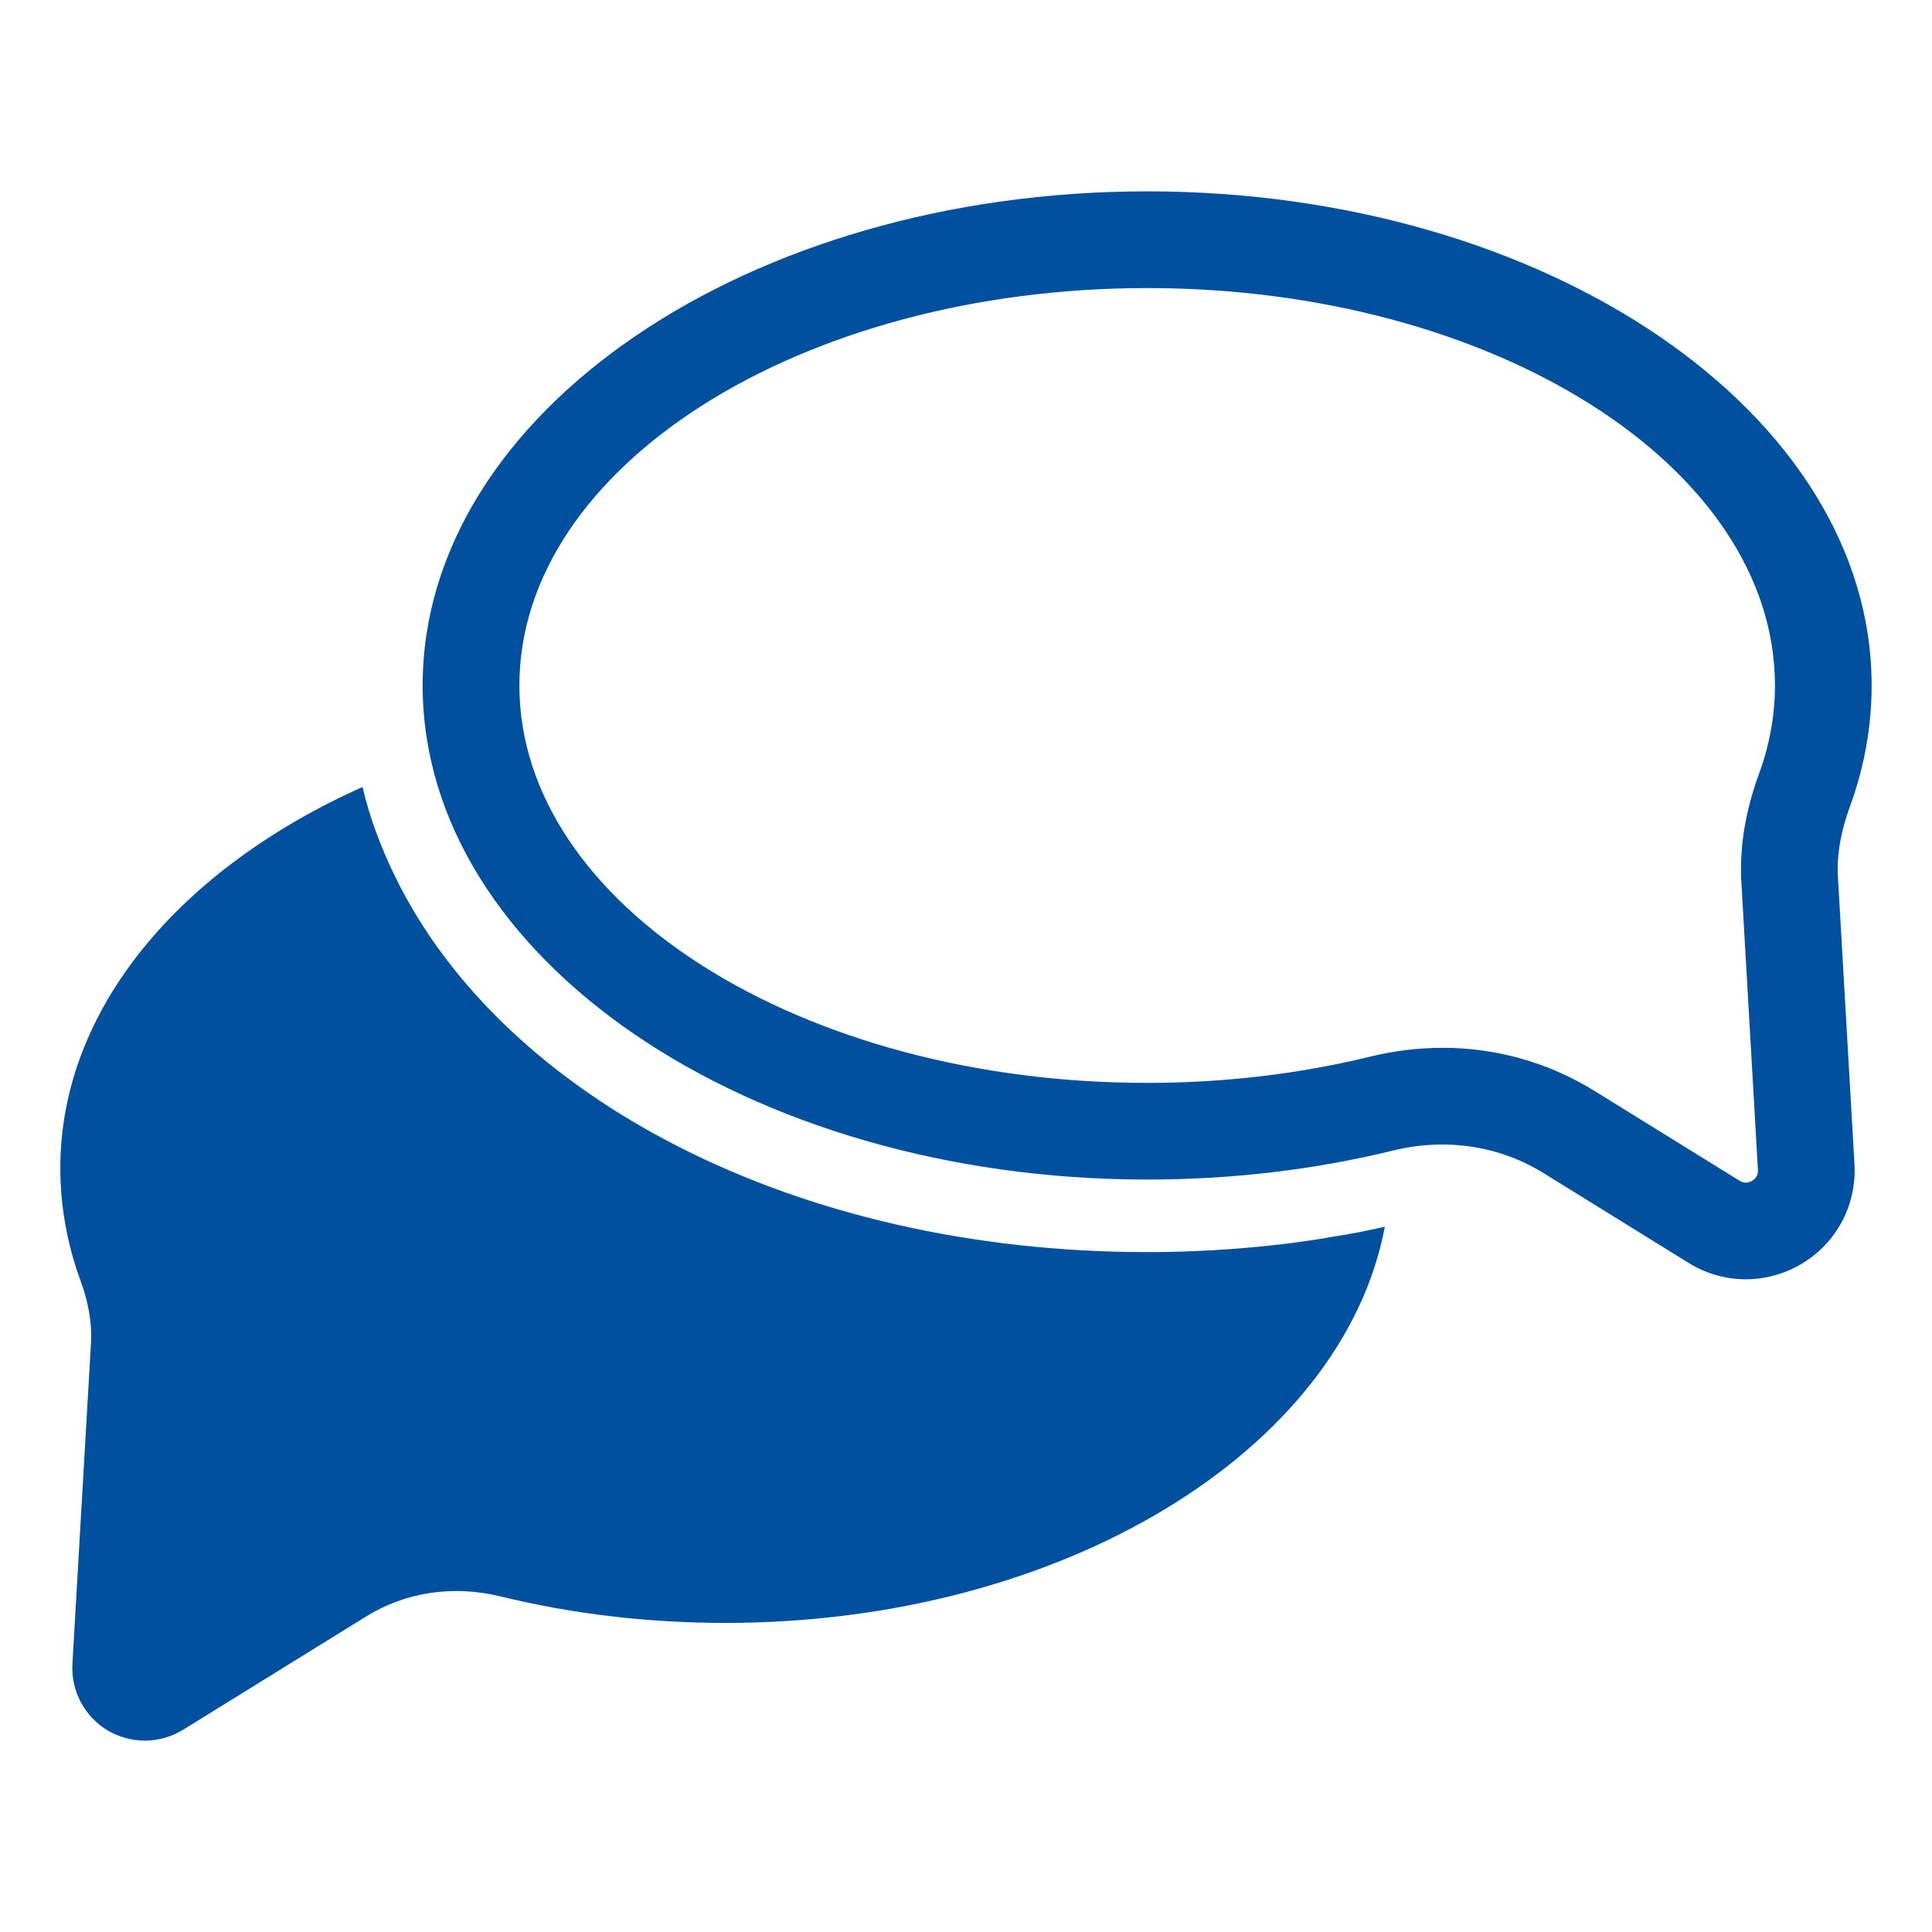
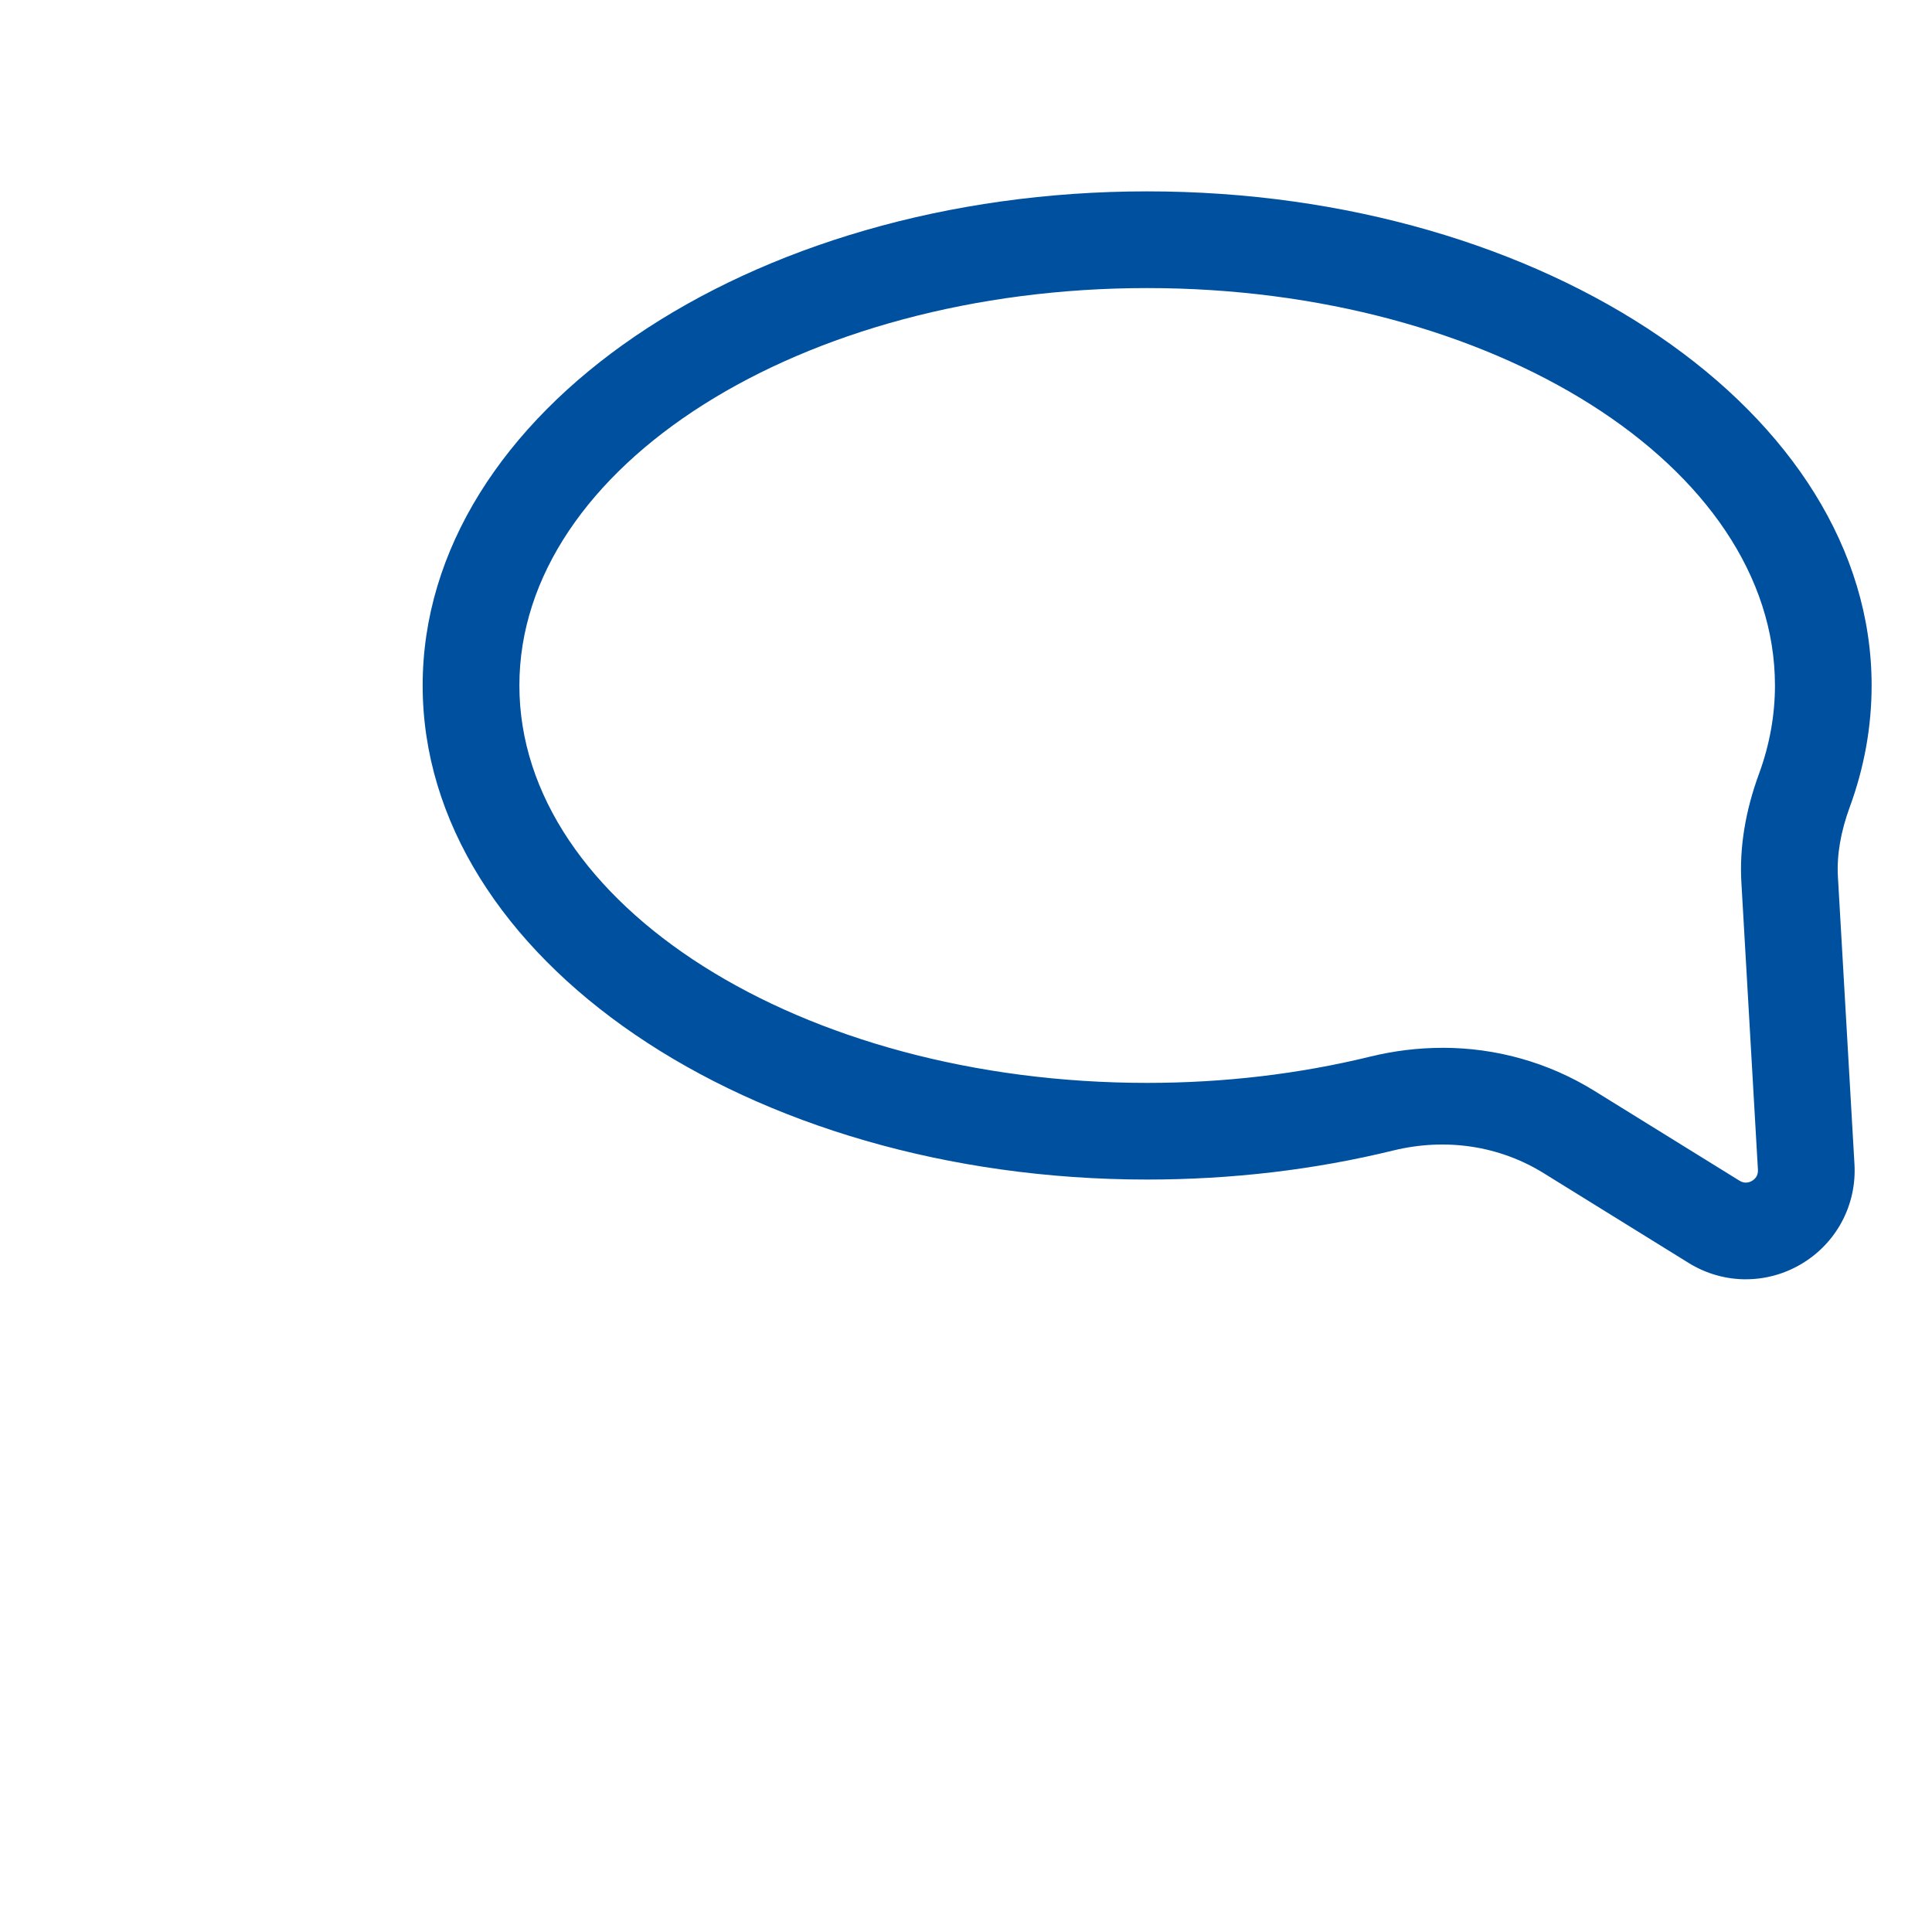
<svg xmlns="http://www.w3.org/2000/svg" id="a" data-name="Icons größenvariabel" width="60" height="60" viewBox="0 0 60 60">
  <defs>
    <style>
      .c {
        fill: #0050a0;
      }
    </style>
  </defs>
  <g id="b" data-name="Sprechblasen">
    <g>
-       <path class="c" d="m43.007,38.097c-1.306,6.937-9.992,12.304-20.48,12.304-2.402,0-4.76-.278-6.997-.826-1.464-.353-2.935-.135-4.167.631l-5.676,3.513c-.368.225-.781.338-1.186.338-.398,0-.796-.105-1.156-.315-.721-.435-1.141-1.224-1.096-2.065l.578-9.992c.03-.586-.075-1.239-.33-1.922-.413-1.134-.623-2.305-.623-3.491,0-4.947,3.739-9.309,9.384-11.831.113.48.255.953.428,1.419.173.465.368.923.586,1.366,3.356,6.862,12.417,11.659,23.355,11.659,1.396,0,2.778-.083,4.144-.24h.007c.548-.068,1.096-.143,1.629-.24.541-.083,1.074-.188,1.599-.308Z" />
      <path class="c" d="m54.22,39.73c-.617,0-1.232-.17-1.779-.509l-4.502-2.788c-1.378-.853-3.037-1.103-4.672-.703-2.446.599-5.017.902-7.641.902-12.406,0-22.5-6.883-22.5-15.344s10.093-15.345,22.5-15.345,22.499,6.884,22.499,15.345c0,1.28-.229,2.551-.68,3.778-.282.77-.406,1.497-.367,2.162h0s.514,8.927.514,8.927c.073,1.264-.558,2.451-1.646,3.097-.534.318-1.13.477-1.727.477Zm-9.423-7.19c1.667,0,3.292.454,4.722,1.34l4.503,2.788c.16.098.3.057.389.004.089-.053.194-.156.183-.344l-.514-8.927c-.062-1.078.122-2.212.548-3.371.328-.894.495-1.817.495-2.742,0-6.806-8.746-12.342-19.496-12.342s-19.497,5.537-19.497,12.342,8.746,12.342,19.497,12.342c2.383,0,4.714-.275,6.927-.816.748-.183,1.5-.273,2.244-.273Z" />
    </g>
  </g>
</svg>